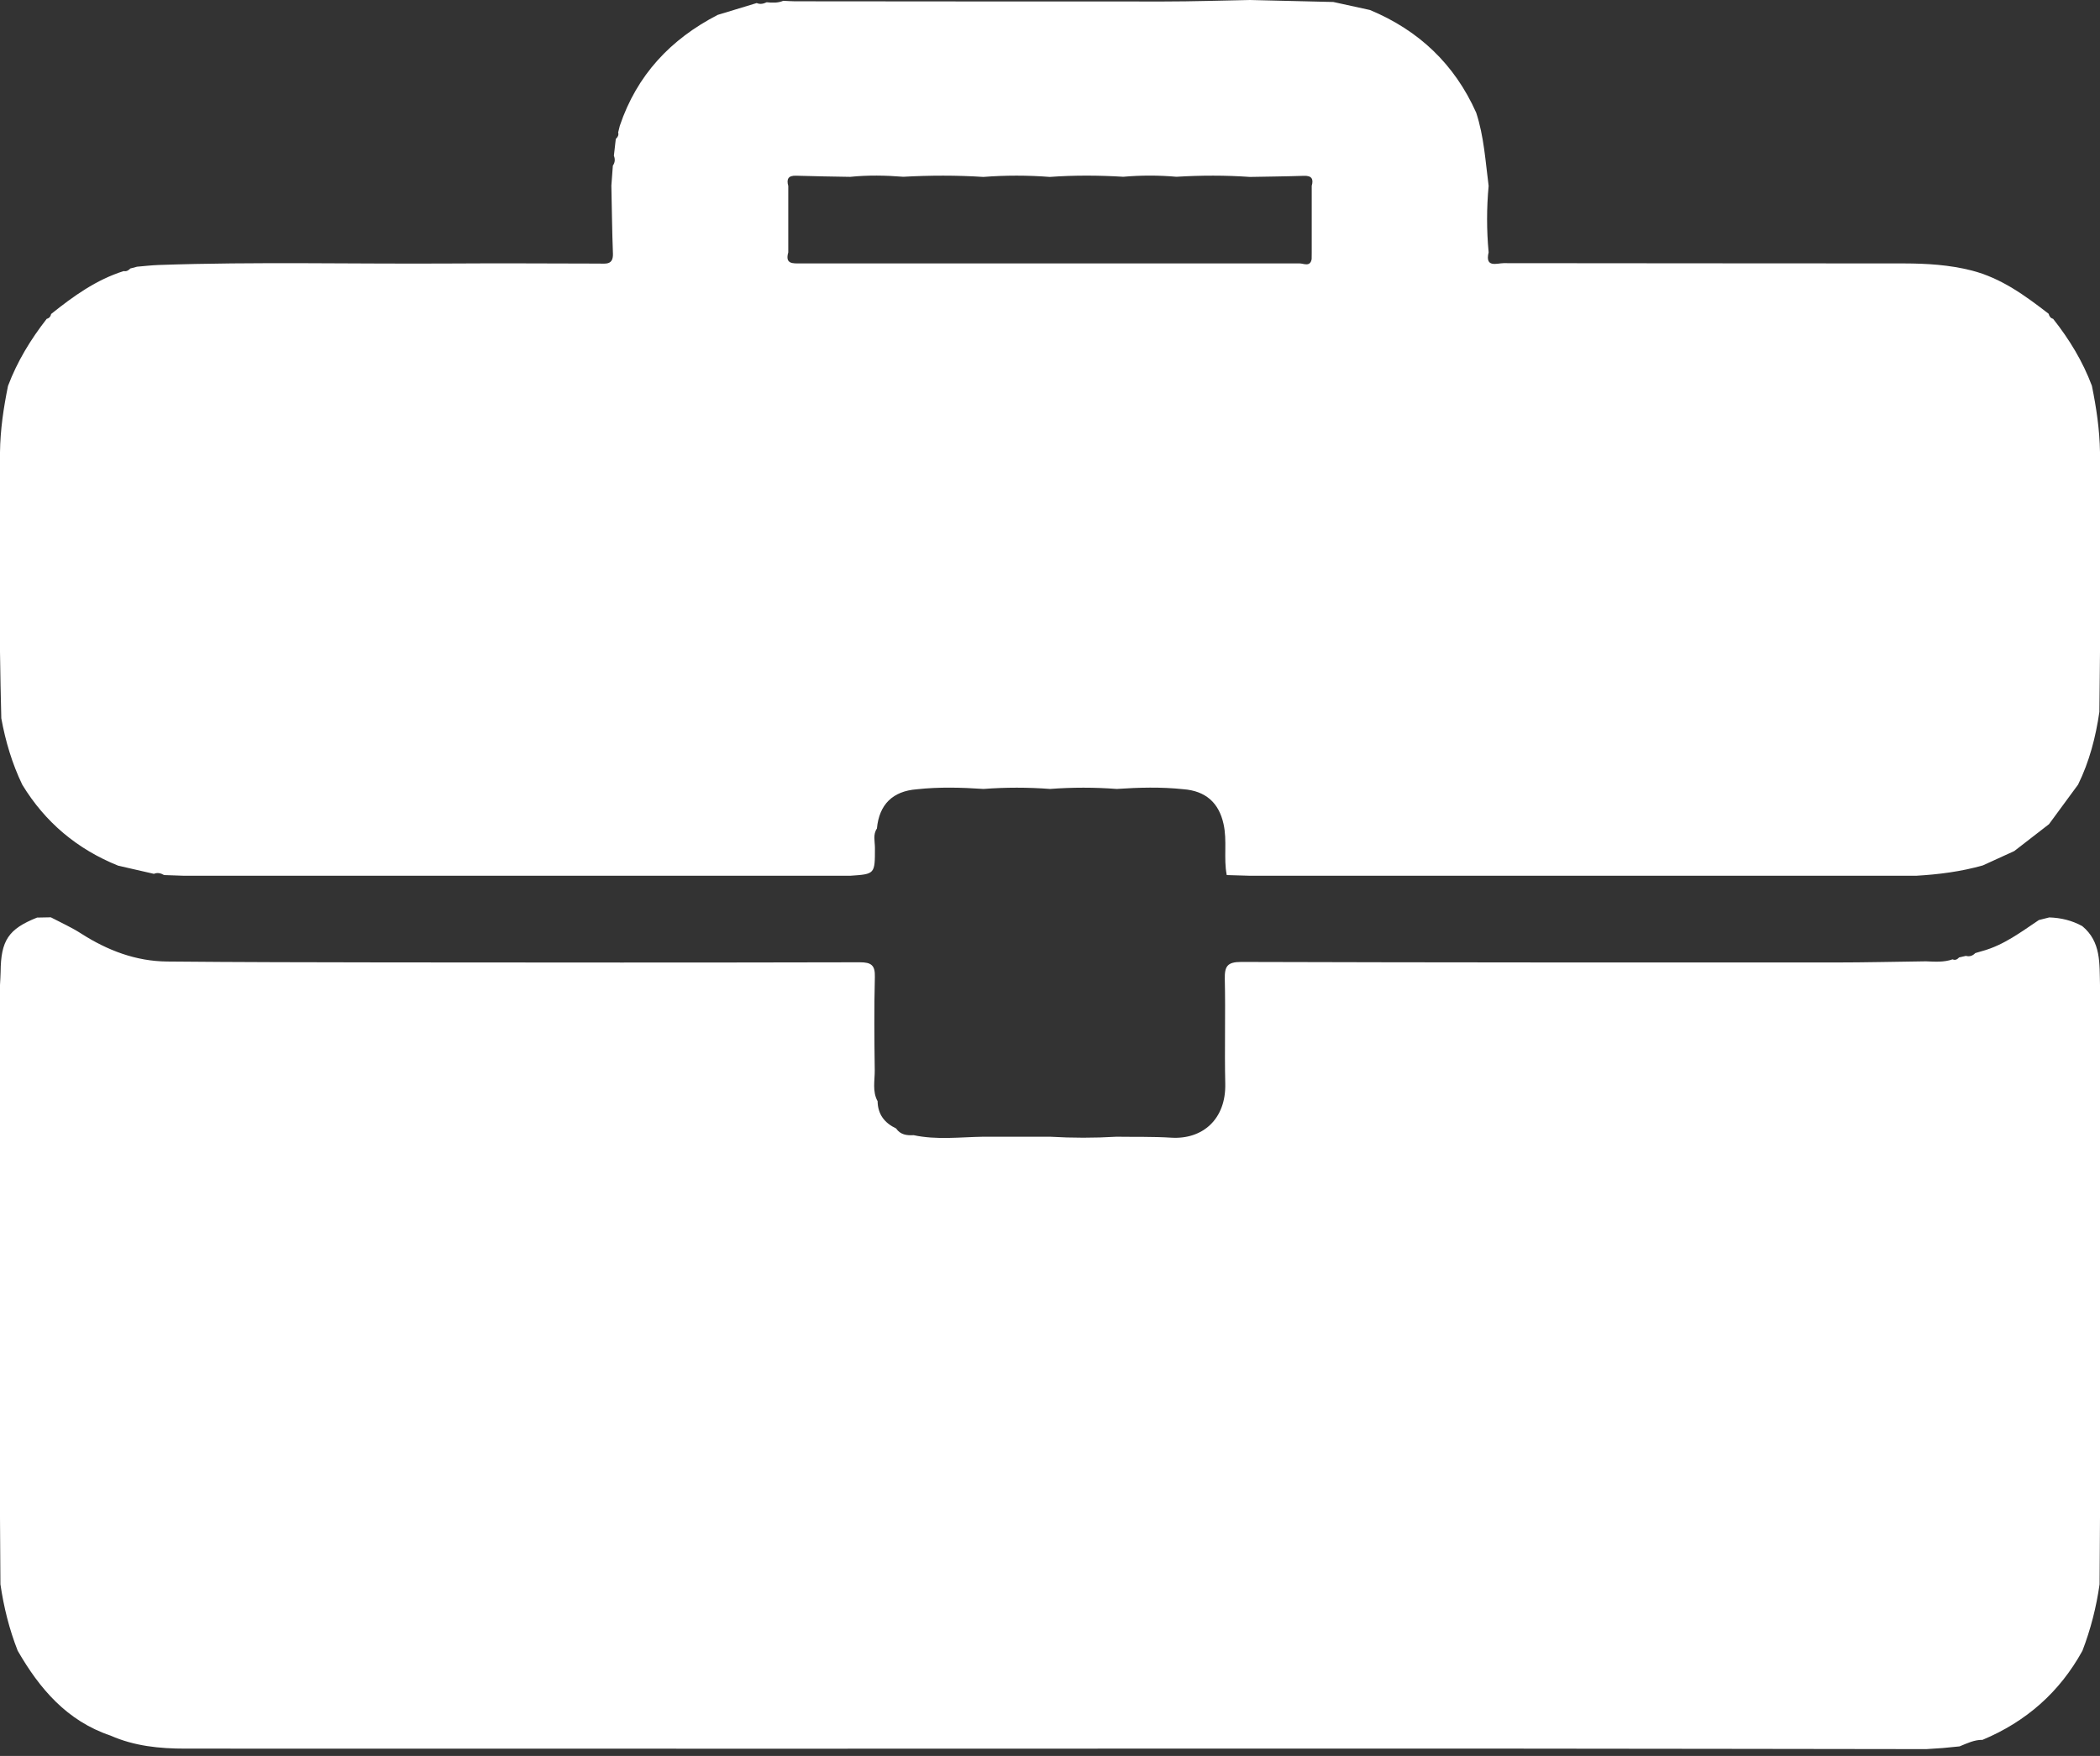
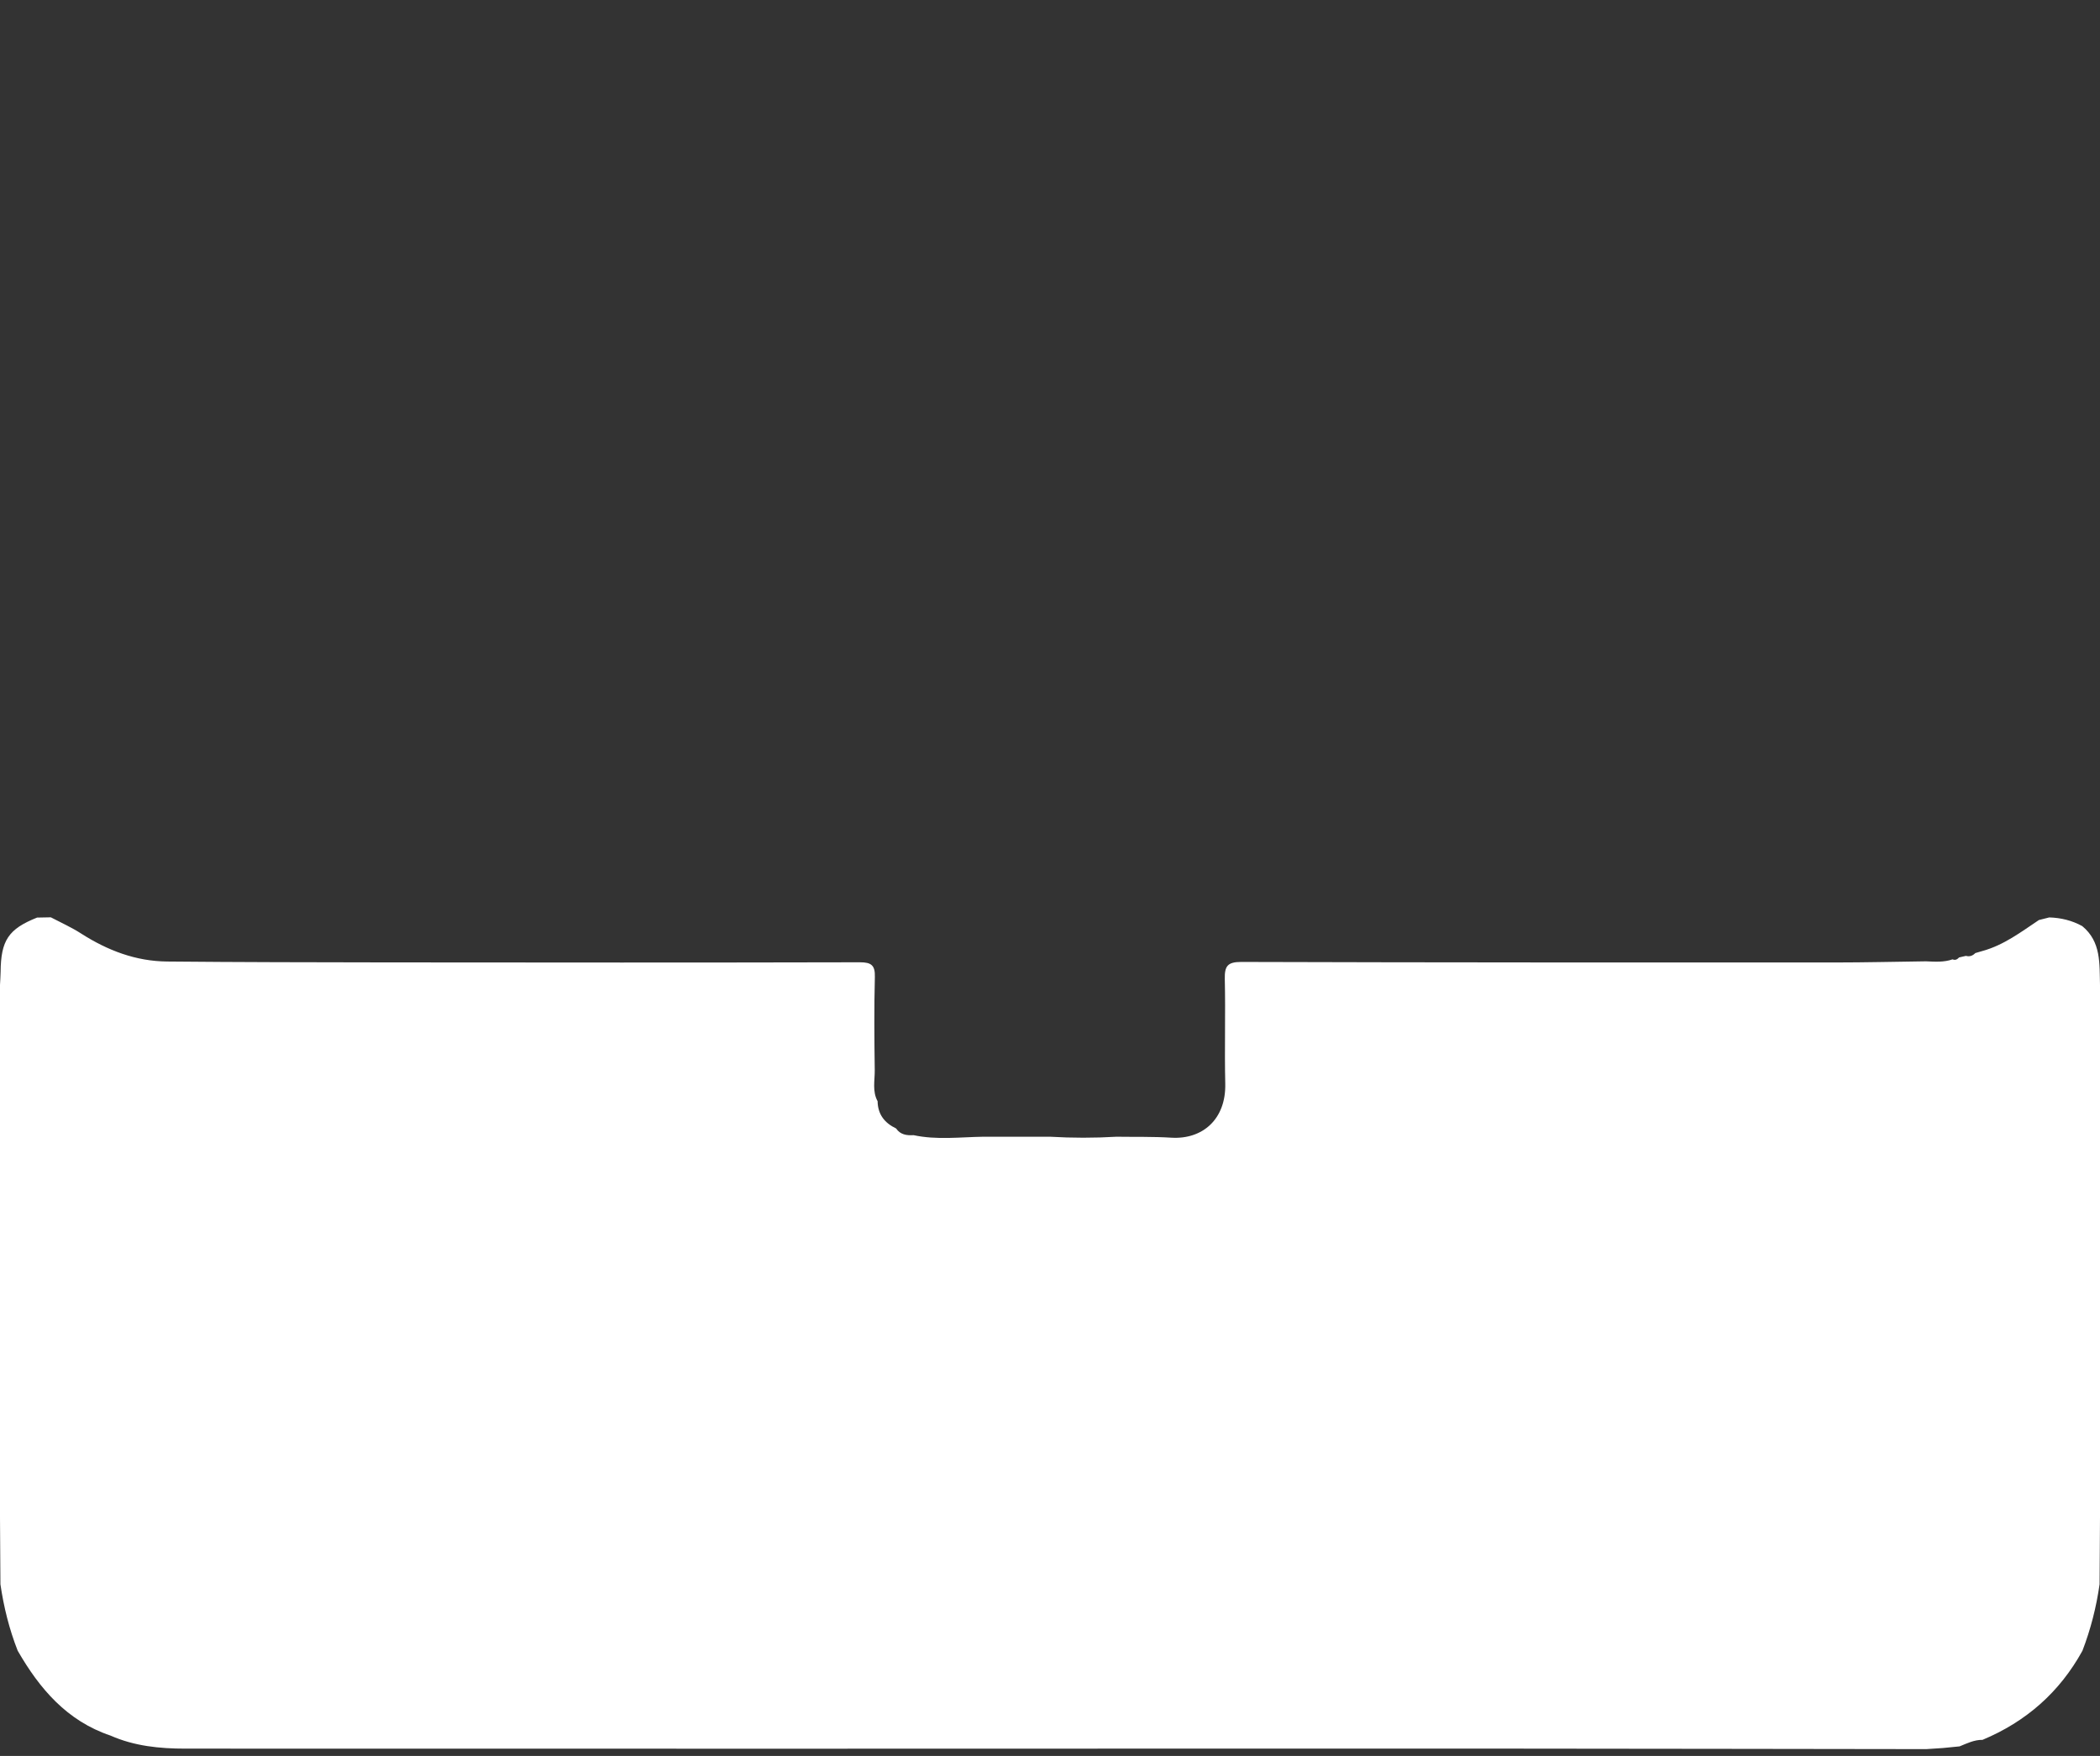
<svg xmlns="http://www.w3.org/2000/svg" width="55" height="46" viewBox="0 0 55 46" fill="none">
  <rect x="0" y="0" width="55" height="46" fill="#333333" stroke="none" />
  <g clip-path="url(#clip0)">
-     <path d="M16.233 3.295C16.68 1.967 17.564 1.026 18.797 0.39C19.136 0.287 19.478 0.182 19.818 0.08C19.909 0.119 19.995 0.1 20.08 0.059C20.228 0.075 20.374 0.08 20.515 0.021C20.615 0.025 20.718 0.034 20.818 0.034C24.038 0.036 27.261 0.041 30.481 0.039C31.233 0.039 31.985 0.014 32.739 0C33.466 0.018 34.193 0.034 34.92 0.052C35.239 0.123 35.558 0.191 35.88 0.262C37.16 0.795 38.095 1.682 38.662 2.951C38.867 3.576 38.904 4.227 38.988 4.87C38.934 5.451 38.934 6.03 38.988 6.611C38.886 7.026 39.209 6.894 39.382 6.894C42.878 6.901 46.374 6.896 49.87 6.901C50.463 6.903 51.051 6.937 51.634 7.085C52.418 7.286 53.038 7.744 53.655 8.22C53.671 8.284 53.703 8.334 53.772 8.352C54.196 8.888 54.547 9.464 54.788 10.107C54.904 10.679 54.991 11.258 55 11.844C55 12.427 55 13.008 55 13.592V15.333C55 15.914 55 16.497 55 17.081C54.995 17.603 54.989 18.127 54.984 18.649C54.888 19.309 54.722 19.95 54.426 20.554C54.173 20.898 53.917 21.244 53.664 21.591C53.361 21.825 53.058 22.06 52.755 22.295C52.482 22.42 52.206 22.546 51.932 22.671C51.361 22.833 50.777 22.908 50.185 22.942C49.603 22.942 49.022 22.942 48.444 22.942C47.86 22.942 47.279 22.942 46.696 22.942C46.114 22.942 45.533 22.942 44.954 22.942C44.371 22.942 43.79 22.942 43.206 22.942C42.625 22.942 42.044 22.942 41.465 22.942C40.882 22.942 40.301 22.942 39.717 22.942C39.136 22.942 38.555 22.942 37.976 22.942C37.393 22.942 36.812 22.942 36.228 22.942C35.647 22.942 35.066 22.942 34.487 22.942C33.904 22.942 33.323 22.942 32.739 22.942C32.536 22.935 32.334 22.931 32.129 22.924C32.042 22.48 32.145 22.026 32.044 21.582C31.923 21.03 31.575 20.718 30.991 20.675C30.41 20.613 29.829 20.629 29.248 20.668C28.667 20.624 28.083 20.624 27.502 20.668C26.921 20.624 26.34 20.624 25.759 20.668C25.175 20.629 24.594 20.613 24.011 20.677C23.382 20.725 23.026 21.073 22.967 21.705C22.858 21.864 22.915 22.044 22.915 22.211C22.915 22.899 22.919 22.899 22.267 22.942C21.686 22.942 21.105 22.942 20.526 22.942C19.943 22.942 19.362 22.942 18.779 22.942C18.197 22.942 17.616 22.942 17.037 22.942C16.454 22.942 15.873 22.942 15.289 22.942C14.708 22.942 14.127 22.942 13.548 22.942C12.965 22.942 12.384 22.942 11.8 22.942C11.219 22.942 10.638 22.942 10.057 22.942C9.474 22.942 8.892 22.942 8.309 22.942C7.728 22.942 7.147 22.942 6.568 22.942C5.984 22.942 5.403 22.942 4.82 22.942C4.647 22.935 4.471 22.931 4.298 22.924C4.214 22.876 4.127 22.851 4.031 22.892C3.719 22.821 3.407 22.751 3.095 22.678C2.024 22.247 1.183 21.543 0.583 20.556C0.317 20.002 0.144 19.421 0.034 18.817C0.018 18.241 0.009 17.66 0 17.078C0 16.497 0 15.916 0 15.337C0 14.754 0 14.173 0 13.589C0 13.008 0 12.427 0 11.848C0.007 11.262 0.093 10.684 0.21 10.109C0.451 9.469 0.804 8.89 1.224 8.352C1.292 8.336 1.326 8.289 1.34 8.225C1.921 7.76 2.521 7.327 3.241 7.101C3.314 7.117 3.366 7.083 3.414 7.033C3.473 7.017 3.53 7.003 3.589 6.987C3.776 6.971 3.963 6.949 4.15 6.942C6.7 6.853 9.253 6.919 11.805 6.903C13.095 6.894 14.385 6.903 15.677 6.905C15.864 6.905 16.064 6.949 16.053 6.641C16.03 6.048 16.026 5.456 16.012 4.863C16.026 4.688 16.037 4.515 16.051 4.339C16.108 4.257 16.114 4.17 16.078 4.079C16.094 3.933 16.11 3.785 16.128 3.639C16.178 3.594 16.21 3.541 16.19 3.469C16.206 3.412 16.219 3.355 16.233 3.295ZM22.267 4.633C21.794 4.624 21.32 4.619 20.848 4.603C20.643 4.597 20.595 4.692 20.645 4.872C20.645 5.451 20.645 6.032 20.645 6.611C20.558 6.919 20.759 6.901 20.962 6.901C25.321 6.901 29.681 6.903 34.041 6.901C34.143 6.901 34.316 7.001 34.353 6.787L34.355 6.616C34.355 6.032 34.355 5.449 34.355 4.868C34.407 4.688 34.353 4.599 34.15 4.606C33.678 4.622 33.206 4.626 32.735 4.635C32.094 4.59 31.452 4.592 30.811 4.631C30.346 4.59 29.884 4.59 29.419 4.631C28.779 4.592 28.136 4.588 27.495 4.635C26.914 4.59 26.335 4.59 25.754 4.635C25.055 4.59 24.355 4.592 23.658 4.631C23.195 4.594 22.73 4.585 22.267 4.633Z" fill="white" />
    <path d="M54.54 43.245C53.943 44.33 53.065 45.102 51.923 45.579C51.707 45.576 51.518 45.67 51.322 45.75C51.176 45.763 51.032 45.779 50.886 45.793C50.741 45.802 50.593 45.813 50.447 45.822C46.887 45.818 43.327 45.811 39.767 45.809C33.373 45.806 26.98 45.811 20.588 45.811C15.342 45.811 10.096 45.809 4.852 45.809C4.177 45.809 3.519 45.743 2.894 45.467C1.755 45.084 1.037 44.241 0.463 43.243C0.242 42.68 0.098 42.099 0.011 41.502C0.009 40.92 0.005 40.339 0 39.758C0 39.177 0 38.594 0 38.01V36.269V34.523V32.782C0 32.201 0 31.618 0 31.034C0 30.453 0 29.872 0 29.293V27.545V25.804C0.005 25.69 0.014 25.576 0.016 25.462C0.023 24.635 0.221 24.337 0.971 24.038C1.092 24.036 1.212 24.034 1.331 24.031C1.6 24.172 1.878 24.296 2.131 24.46C2.819 24.899 3.557 25.182 4.378 25.189C6.267 25.207 8.156 25.209 10.048 25.212C14.205 25.216 18.364 25.219 22.52 25.209C22.821 25.209 22.922 25.287 22.913 25.595C22.892 26.408 22.899 27.222 22.91 28.035C22.913 28.306 22.842 28.589 22.985 28.849C22.99 29.193 23.168 29.419 23.469 29.562C23.58 29.726 23.747 29.749 23.927 29.738C24.533 29.868 25.144 29.788 25.752 29.779C26.335 29.779 26.919 29.779 27.502 29.779C28.083 29.813 28.662 29.813 29.241 29.779C29.72 29.786 30.198 29.774 30.677 29.804C31.493 29.854 32.113 29.323 32.09 28.386C32.069 27.473 32.099 26.559 32.078 25.645C32.072 25.317 32.142 25.2 32.505 25.2C37.687 25.216 42.869 25.214 48.051 25.214C48.847 25.214 49.645 25.194 50.442 25.184C50.677 25.194 50.912 25.212 51.139 25.132C51.21 25.164 51.263 25.132 51.31 25.082C51.37 25.068 51.429 25.055 51.488 25.041C51.586 25.068 51.666 25.038 51.734 24.968C51.798 24.95 51.862 24.929 51.928 24.911C52.482 24.758 52.933 24.414 53.4 24.102C53.491 24.079 53.583 24.056 53.671 24.034C53.977 24.043 54.266 24.113 54.535 24.261C55.034 24.672 54.984 25.246 55 25.802V27.55C55 28.131 55 28.712 55 29.291V31.039V32.78C55 33.361 55 33.945 55 34.528V36.269V38.017V39.758C54.995 40.339 54.993 40.923 54.989 41.504C54.904 42.101 54.756 42.682 54.54 43.245Z" fill="white" />
  </g>
  <defs>
    <clipPath id="clip0">
      <rect width="55" height="45.823" fill="white" />
    </clipPath>
  </defs>
</svg>